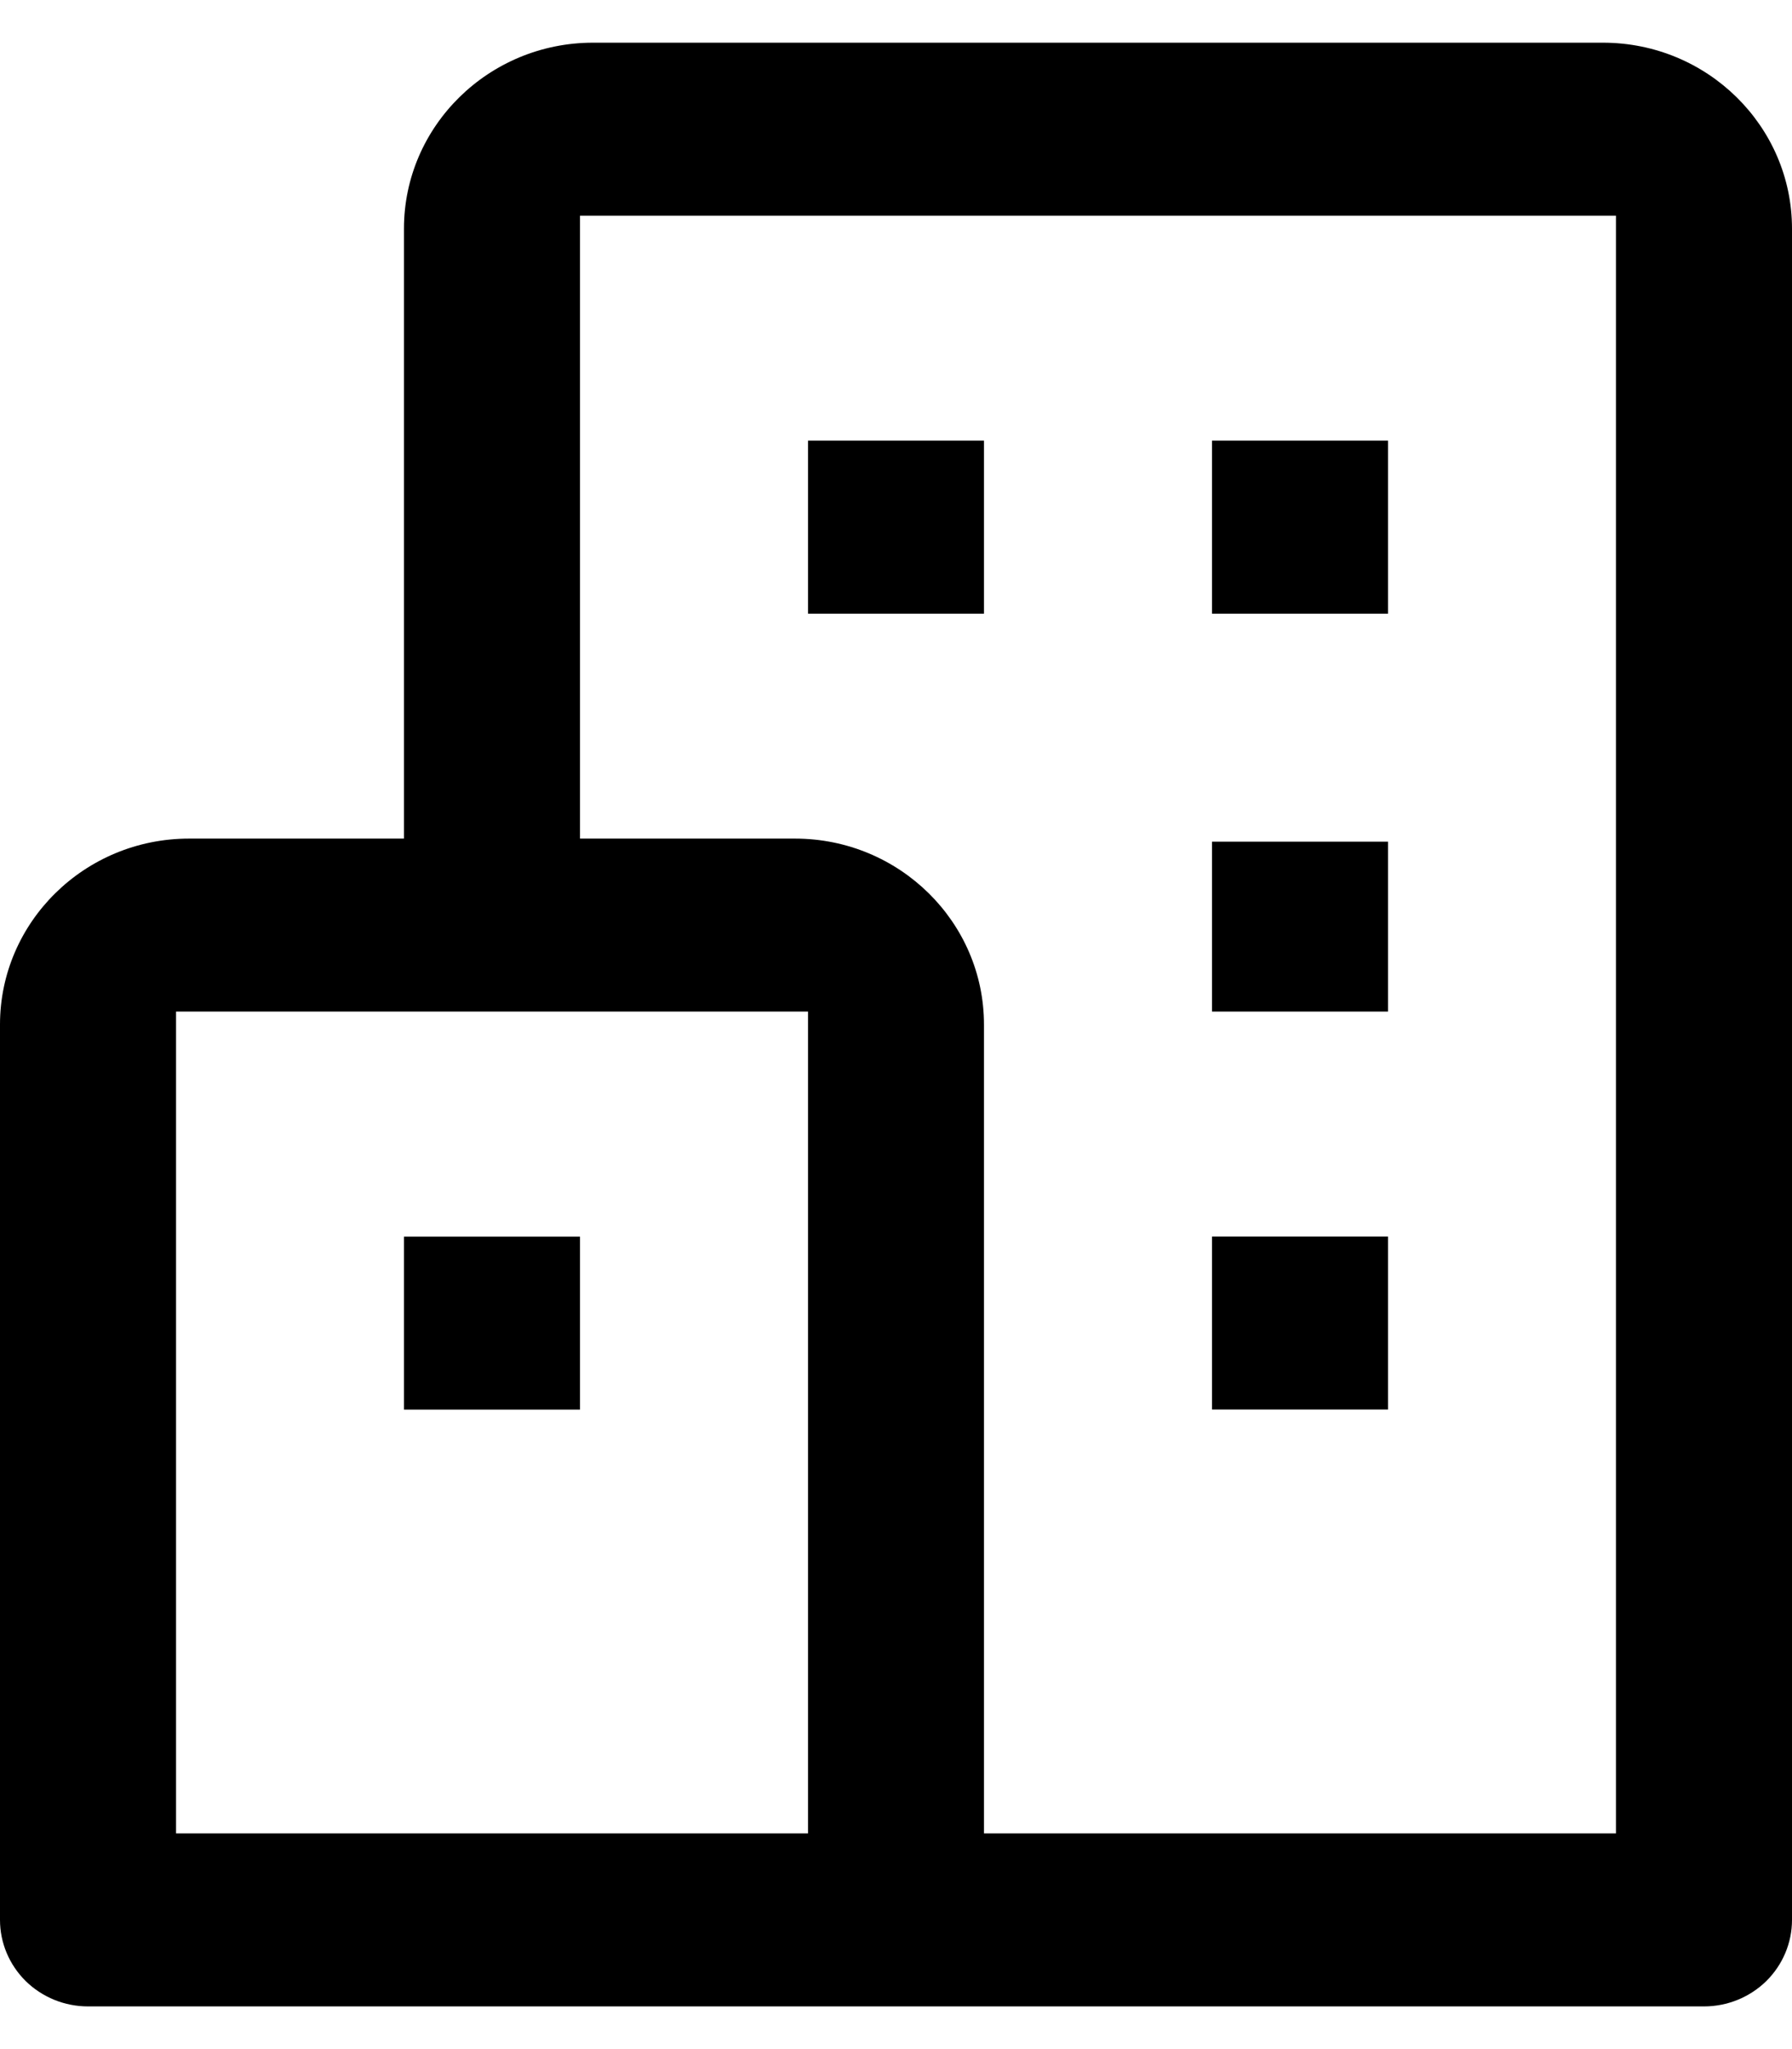
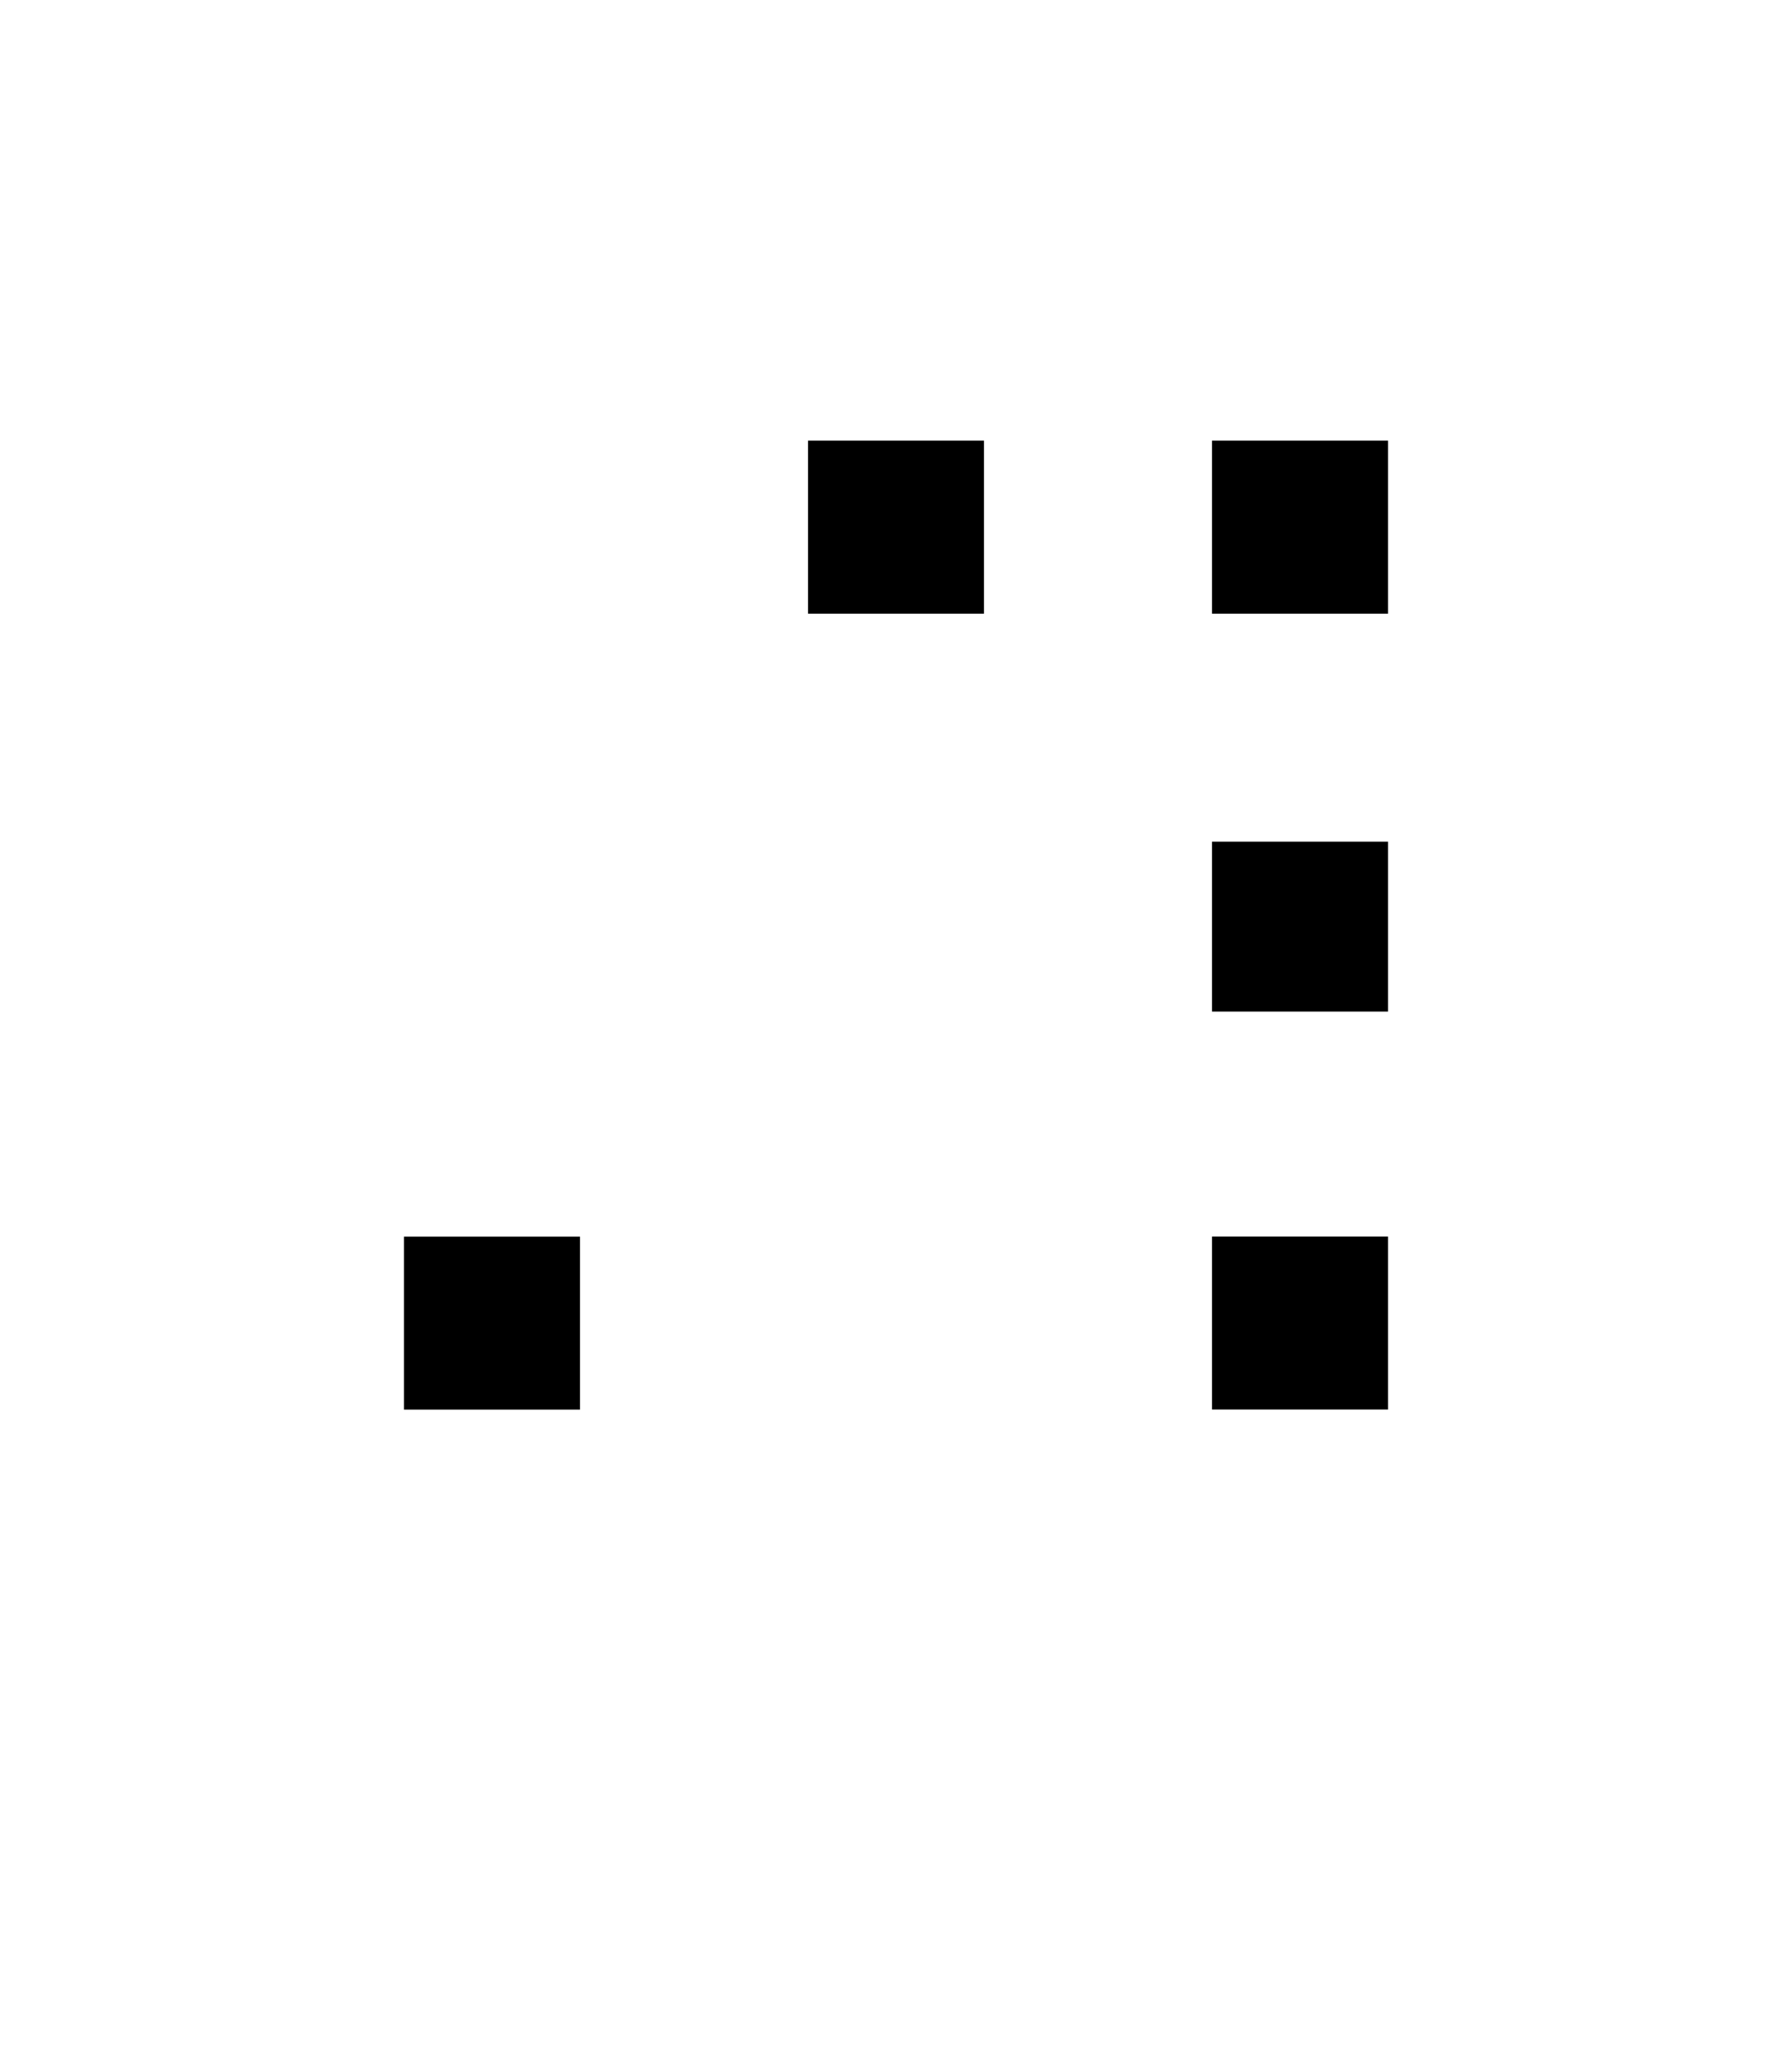
<svg xmlns="http://www.w3.org/2000/svg" width="21" height="24" viewBox="0 0 21 24" fill="none">
-   <path fill-rule="evenodd" clip-rule="evenodd" d="M4.734 2.678C4.734 1.479 5.726 0.5 6.949 0.5H18.785C20.009 0.5 21 1.479 21 2.678V22.487C21 22.755 20.892 23.012 20.699 23.203C20.505 23.393 20.243 23.5 19.969 23.5H1.031C0.757 23.5 0.495 23.393 0.301 23.203C0.108 23.012 0 22.755 0 22.487V12C0 10.801 0.991 9.822 2.215 9.822H4.734V2.678ZM18.937 2.526H6.797V9.822H9.316C10.54 9.822 11.531 10.801 11.531 12V21.474H18.937V2.526ZM9.469 11.848H2.063V21.474H9.469V11.848Z" fill="black" />
  <path fill-rule="evenodd" clip-rule="evenodd" d="M9.469 7.188V5.161H11.531V7.188H9.469ZM14.203 7.188V5.161H16.266V7.188H14.203ZM14.203 11.848V9.858H16.266V11.848H14.203ZM14.203 16.509V14.483H16.266V16.509H14.203ZM4.734 16.51V14.484H6.797V16.51H4.734Z" fill="black" />
</svg>